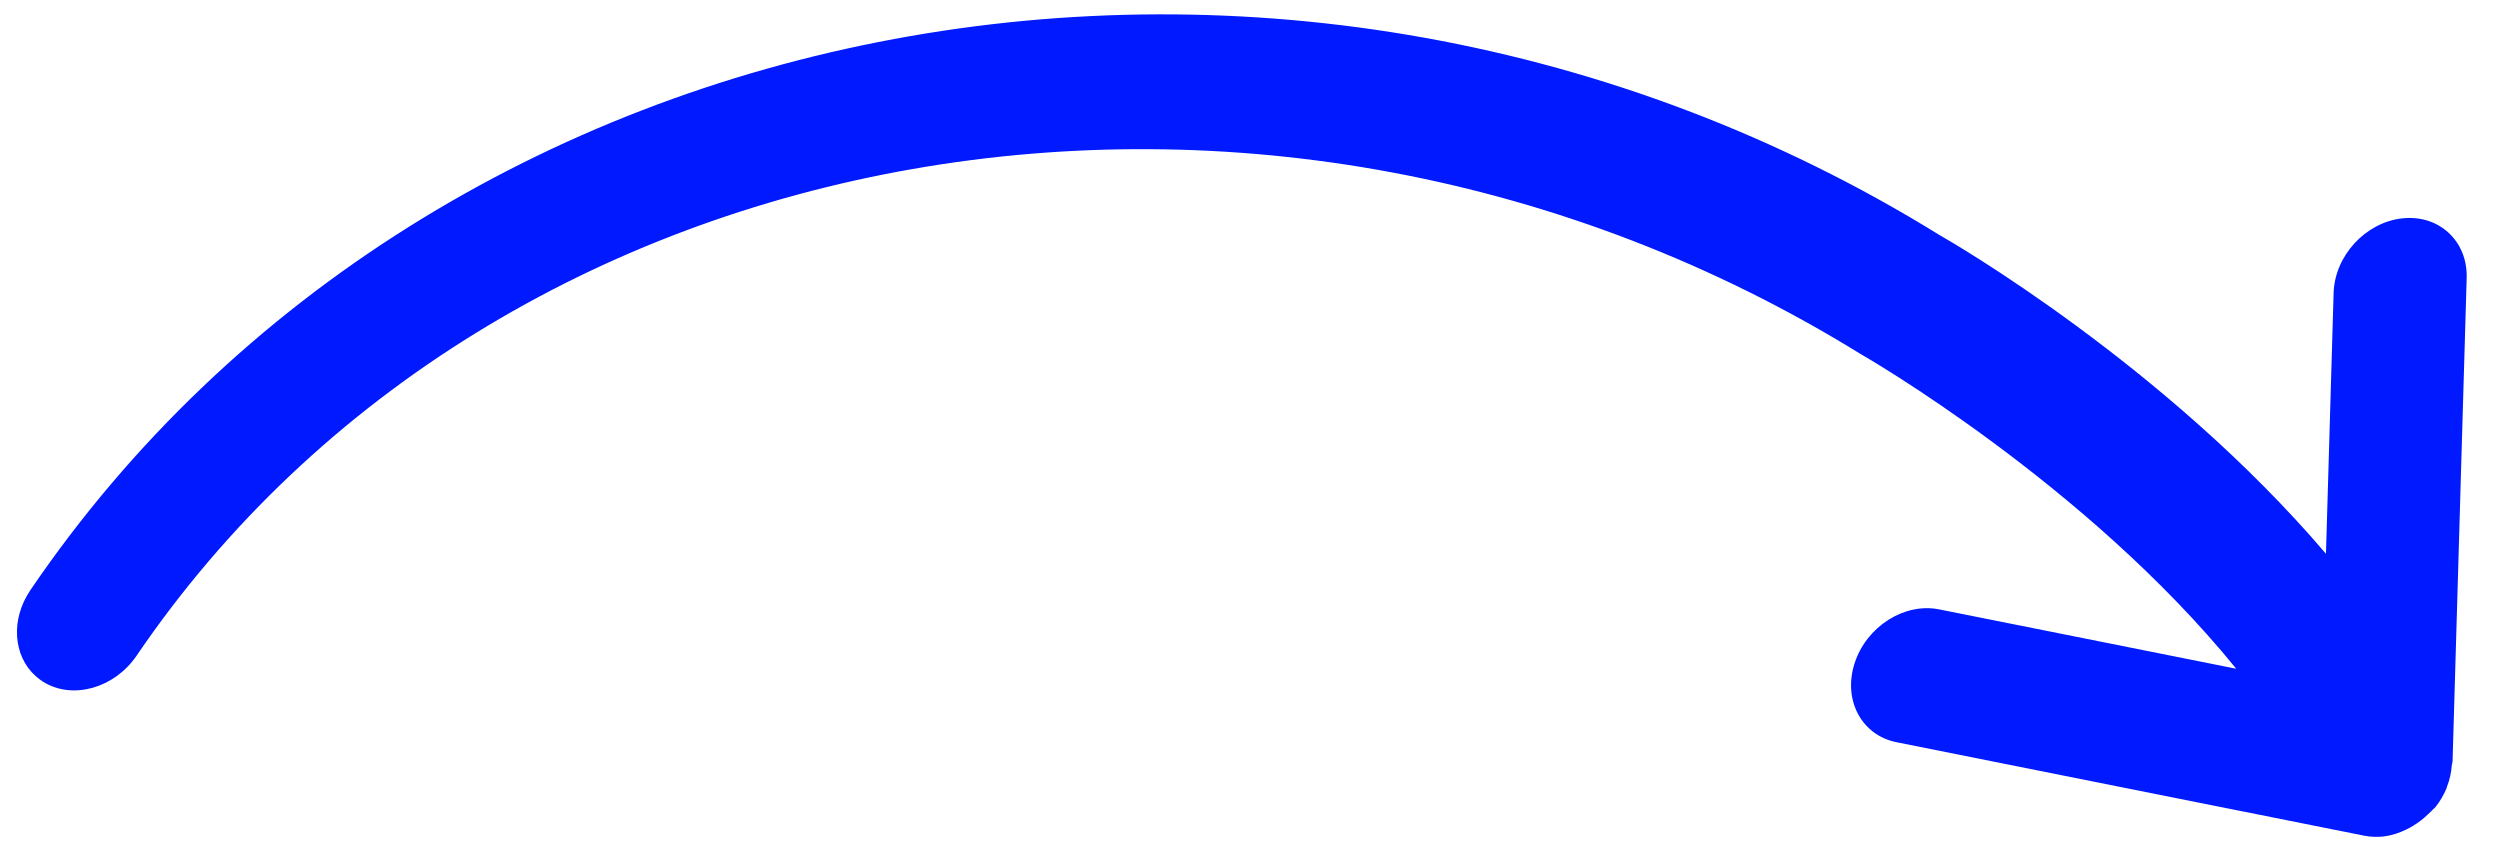
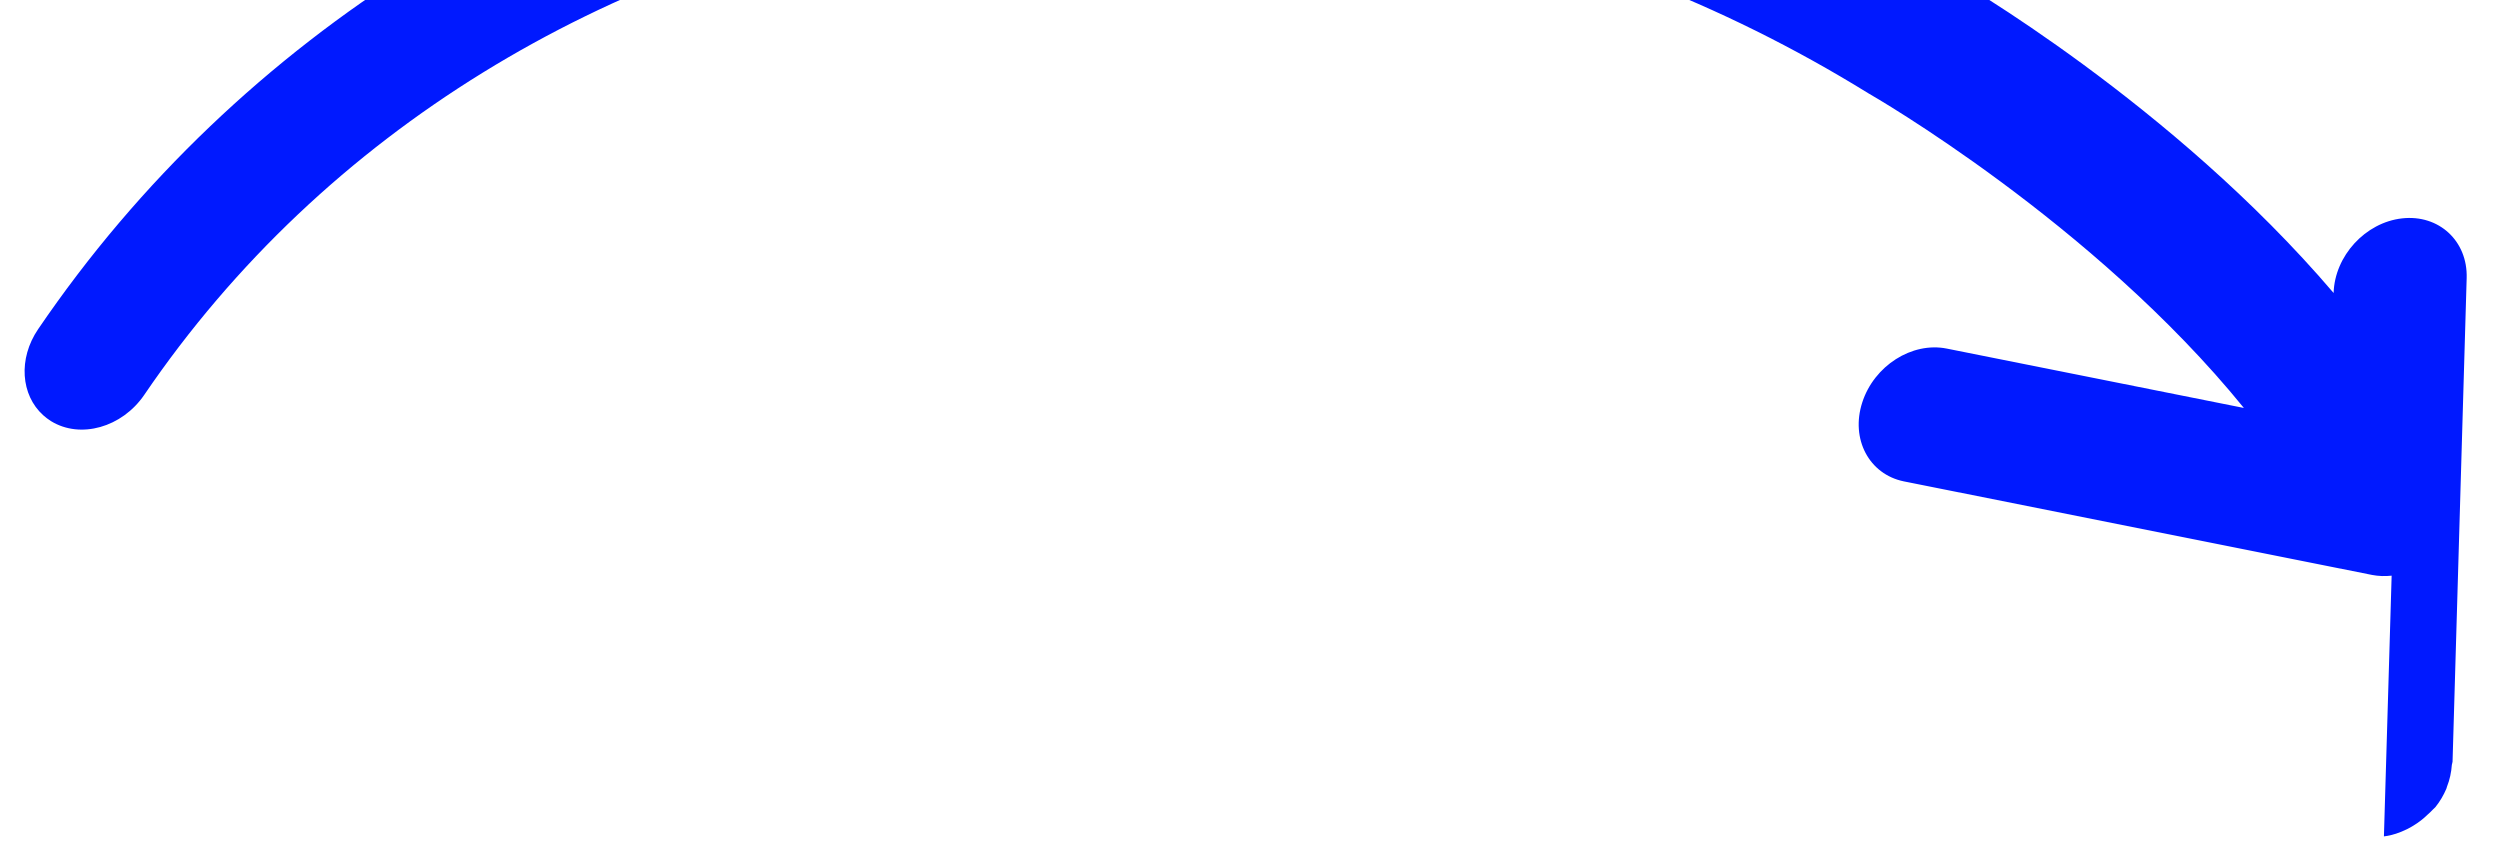
<svg xmlns="http://www.w3.org/2000/svg" height="25" viewBox="0 0 72 25" width="72">
-   <path d="m55.463 14.169.002-.002c.002-.003.004-.005.005-.009.151-.171.261-.376.349-.593.028-.067.046-.13.067-.197.051-.167.082-.34.093-.521.005-.067.016-.13.014-.198 0-.035.009-.067.007-.101-.012-.209-.054-.411-.119-.601-.005-.02-.019-.036-.026-.056-.077-.209-.187-.395-.318-.564-.018-.024-.025-.055-.044-.079l-9.022-10.628c-.69-.814-1.824-.829-2.532-.032-.707.796-.72 2.102-.028 2.917l4.863 5.73c-7.106-.941-14.091.554-14.421.627-21.565 3.909-36.826 23.824-34.02 44.394.139 1.018.9 1.743 1.767 1.743.093 0 .186-.008.28-.024.977-.178 1.643-1.233 1.491-2.359-2.5-18.322 11.424-36.122 31.095-39.688.09-.021 7.307-1.57 14.103-.502l-7.505 4.456c-.879.523-1.223 1.767-.771 2.78.452 1.014 1.53 1.407 2.412.89l11.83-7.024c.16-.097.304-.219.43-.36z" fill="#0019ff" transform="matrix(.743 .669 -.669 .743 36.927 -23.543)" />
+   <path d="m55.463 14.169.002-.002c.002-.003.004-.005.005-.009.151-.171.261-.376.349-.593.028-.067.046-.13.067-.197.051-.167.082-.34.093-.521.005-.067.016-.13.014-.198 0-.035.009-.067.007-.101-.012-.209-.054-.411-.119-.601-.005-.02-.019-.036-.026-.056-.077-.209-.187-.395-.318-.564-.018-.024-.025-.055-.044-.079l-9.022-10.628c-.69-.814-1.824-.829-2.532-.032-.707.796-.72 2.102-.028 2.917c-7.106-.941-14.091.554-14.421.627-21.565 3.909-36.826 23.824-34.02 44.394.139 1.018.9 1.743 1.767 1.743.093 0 .186-.008.28-.024.977-.178 1.643-1.233 1.491-2.359-2.5-18.322 11.424-36.122 31.095-39.688.09-.021 7.307-1.57 14.103-.502l-7.505 4.456c-.879.523-1.223 1.767-.771 2.78.452 1.014 1.53 1.407 2.412.89l11.83-7.024c.16-.097.304-.219.43-.36z" fill="#0019ff" transform="matrix(.743 .669 -.669 .743 36.927 -23.543)" />
</svg>